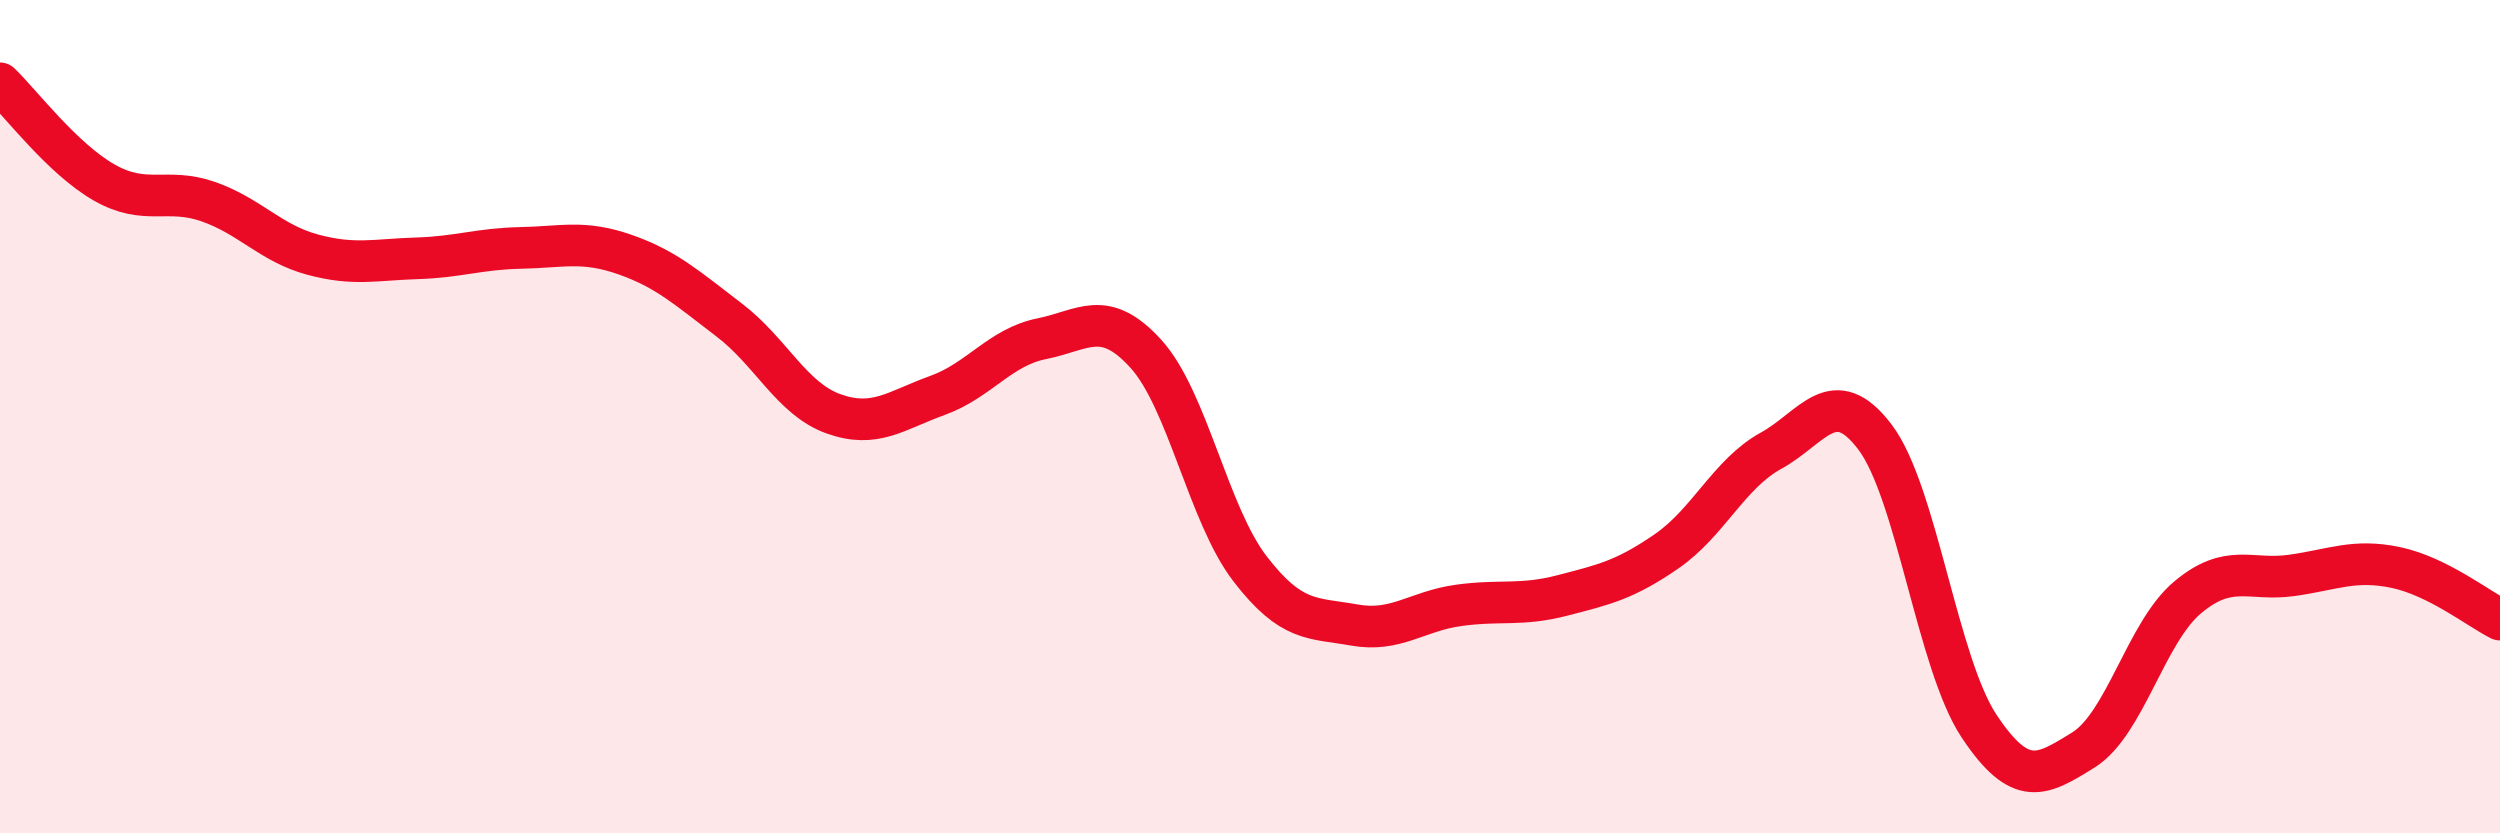
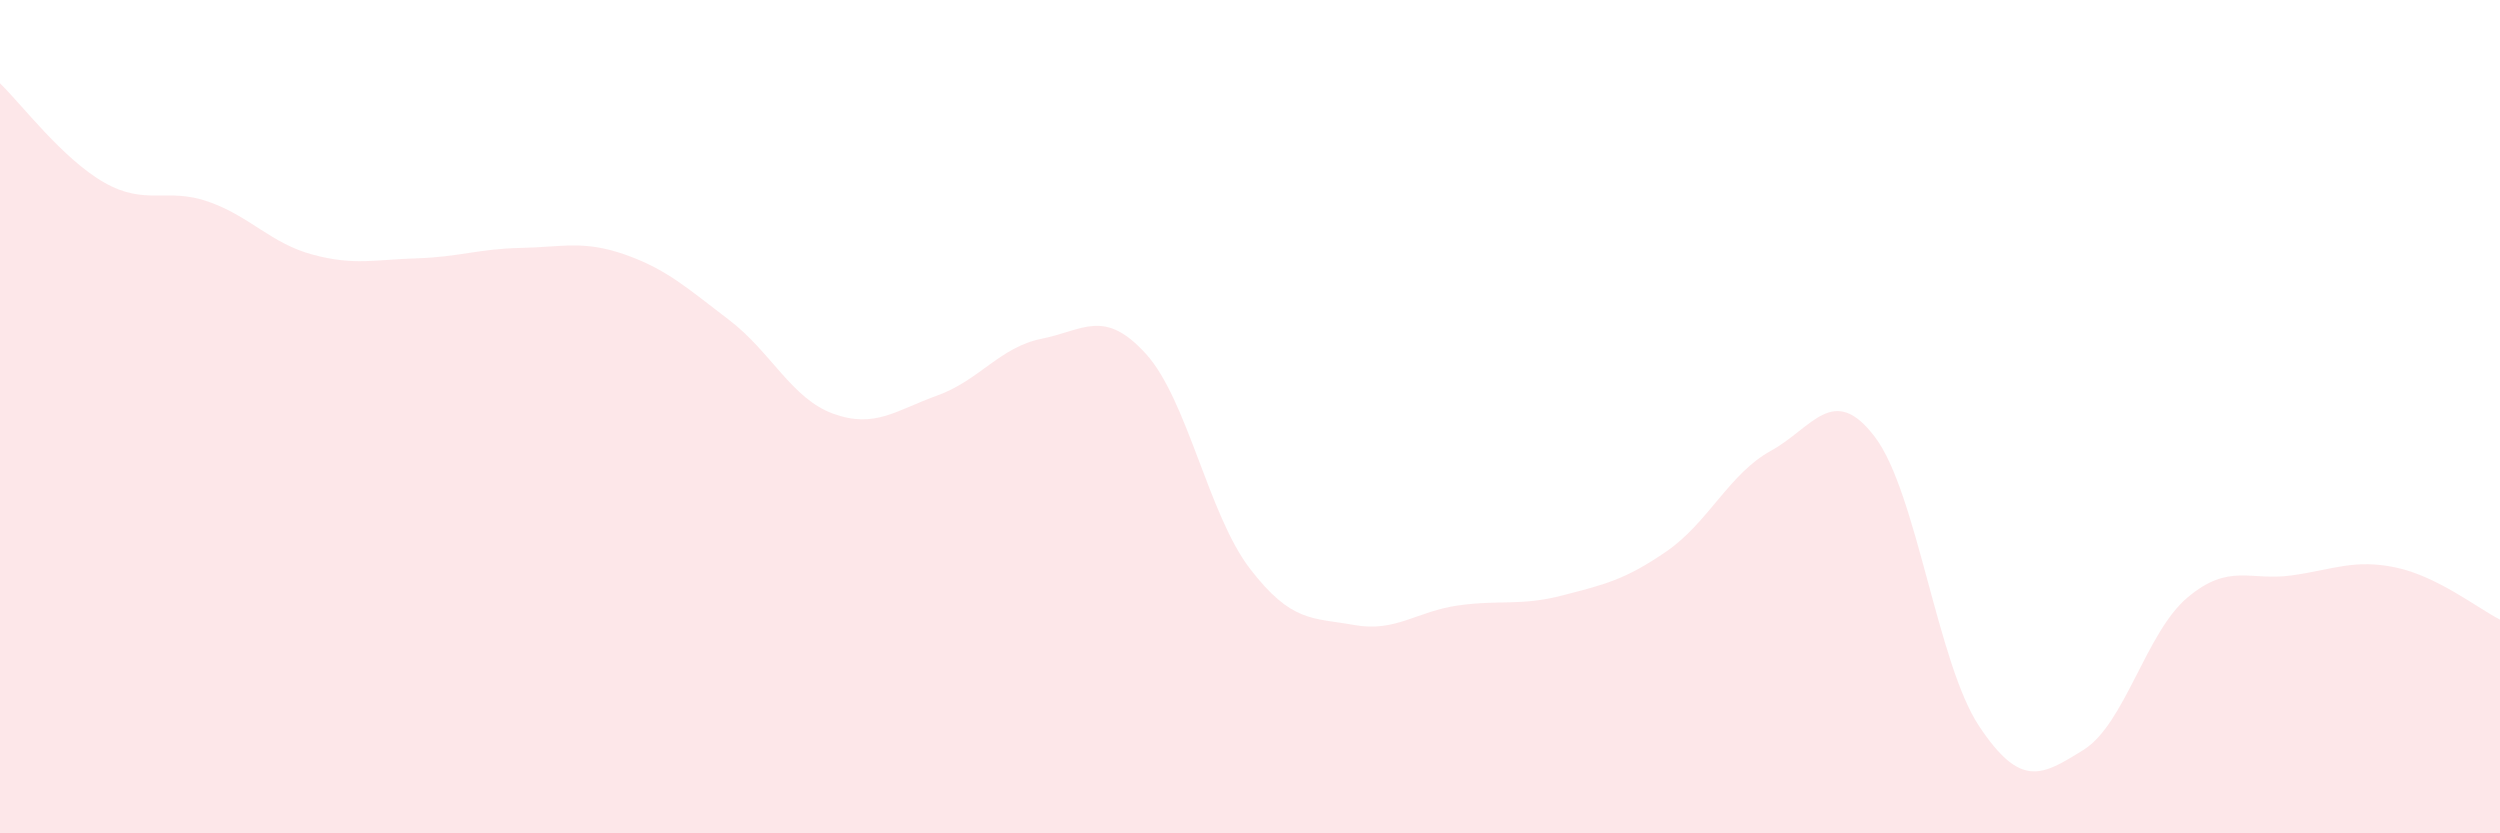
<svg xmlns="http://www.w3.org/2000/svg" width="60" height="20" viewBox="0 0 60 20">
  <path d="M 0,2 C 0.5,2.48 1.5,3.81 2.5,4.38 C 3.5,4.95 4,4.49 5,4.84 C 6,5.19 6.5,5.84 7.5,6.11 C 8.5,6.38 9,6.23 10,6.2 C 11,6.17 11.5,5.97 12.5,5.95 C 13.5,5.93 14,5.76 15,6.11 C 16,6.46 16.5,6.92 17.5,7.68 C 18.5,8.44 19,9.57 20,9.93 C 21,10.29 21.5,9.85 22.5,9.49 C 23.5,9.13 24,8.33 25,8.13 C 26,7.93 26.5,7.39 27.5,8.49 C 28.5,9.59 29,12.35 30,13.65 C 31,14.95 31.5,14.82 32.5,15 C 33.5,15.18 34,14.67 35,14.53 C 36,14.39 36.5,14.55 37.5,14.29 C 38.5,14.03 39,13.92 40,13.23 C 41,12.54 41.5,11.37 42.5,10.82 C 43.5,10.27 44,9.17 45,10.49 C 46,11.81 46.5,15.93 47.5,17.43 C 48.5,18.93 49,18.62 50,18 C 51,17.38 51.5,15.18 52.5,14.34 C 53.5,13.5 54,13.95 55,13.81 C 56,13.67 56.5,13.41 57.5,13.62 C 58.5,13.83 59.5,14.62 60,14.87L60 20L0 20Z" fill="#EB0A25" opacity="0.1" stroke-linecap="round" stroke-linejoin="round" />
-   <path d="M 0,2 C 0.5,2.48 1.5,3.81 2.5,4.38 C 3.5,4.95 4,4.49 5,4.84 C 6,5.19 6.5,5.84 7.5,6.11 C 8.5,6.38 9,6.23 10,6.2 C 11,6.17 11.5,5.97 12.5,5.95 C 13.5,5.93 14,5.76 15,6.11 C 16,6.46 16.5,6.92 17.5,7.68 C 18.5,8.44 19,9.57 20,9.93 C 21,10.29 21.5,9.85 22.5,9.49 C 23.5,9.13 24,8.33 25,8.13 C 26,7.93 26.5,7.39 27.5,8.49 C 28.5,9.59 29,12.35 30,13.65 C 31,14.95 31.5,14.82 32.5,15 C 33.5,15.18 34,14.67 35,14.53 C 36,14.39 36.5,14.55 37.5,14.29 C 38.5,14.03 39,13.92 40,13.23 C 41,12.54 41.5,11.37 42.5,10.82 C 43.5,10.27 44,9.17 45,10.49 C 46,11.81 46.5,15.93 47.5,17.43 C 48.5,18.93 49,18.62 50,18 C 51,17.38 51.5,15.18 52.5,14.34 C 53.5,13.5 54,13.95 55,13.81 C 56,13.67 56.5,13.41 57.5,13.62 C 58.5,13.83 59.5,14.62 60,14.87" stroke="#EB0A25" stroke-width="1" fill="none" stroke-linecap="round" stroke-linejoin="round" />
</svg>